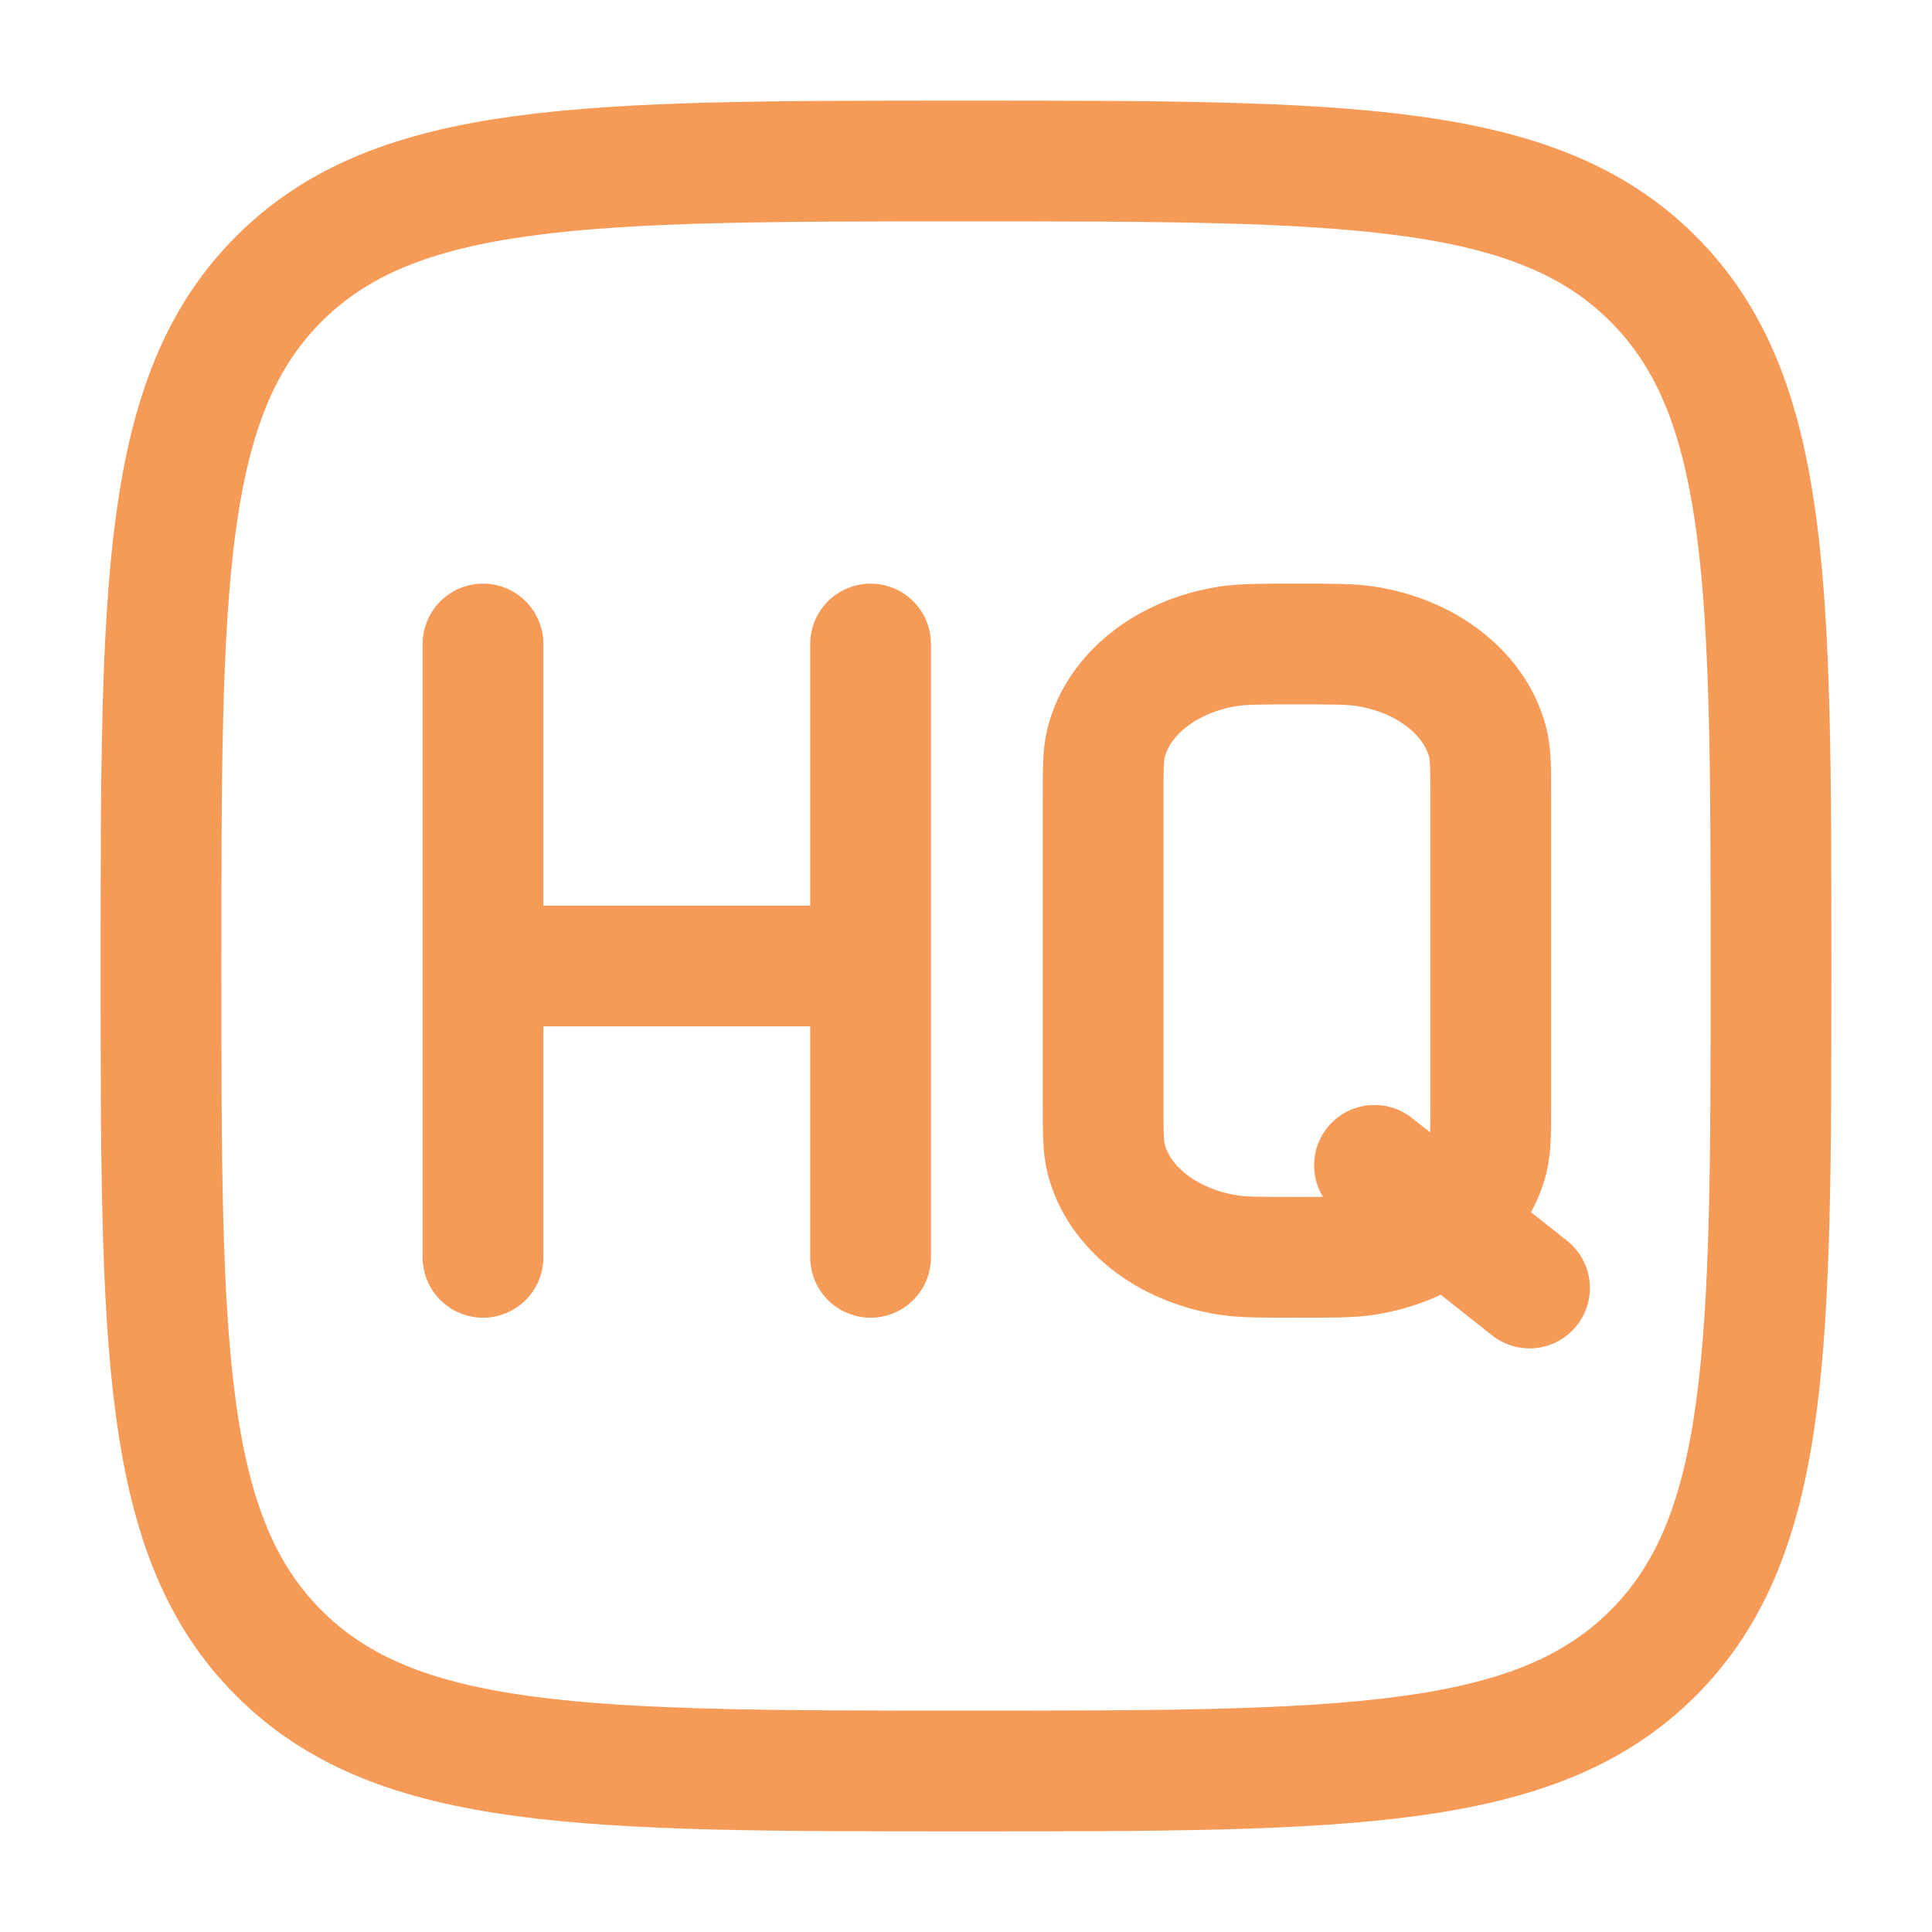
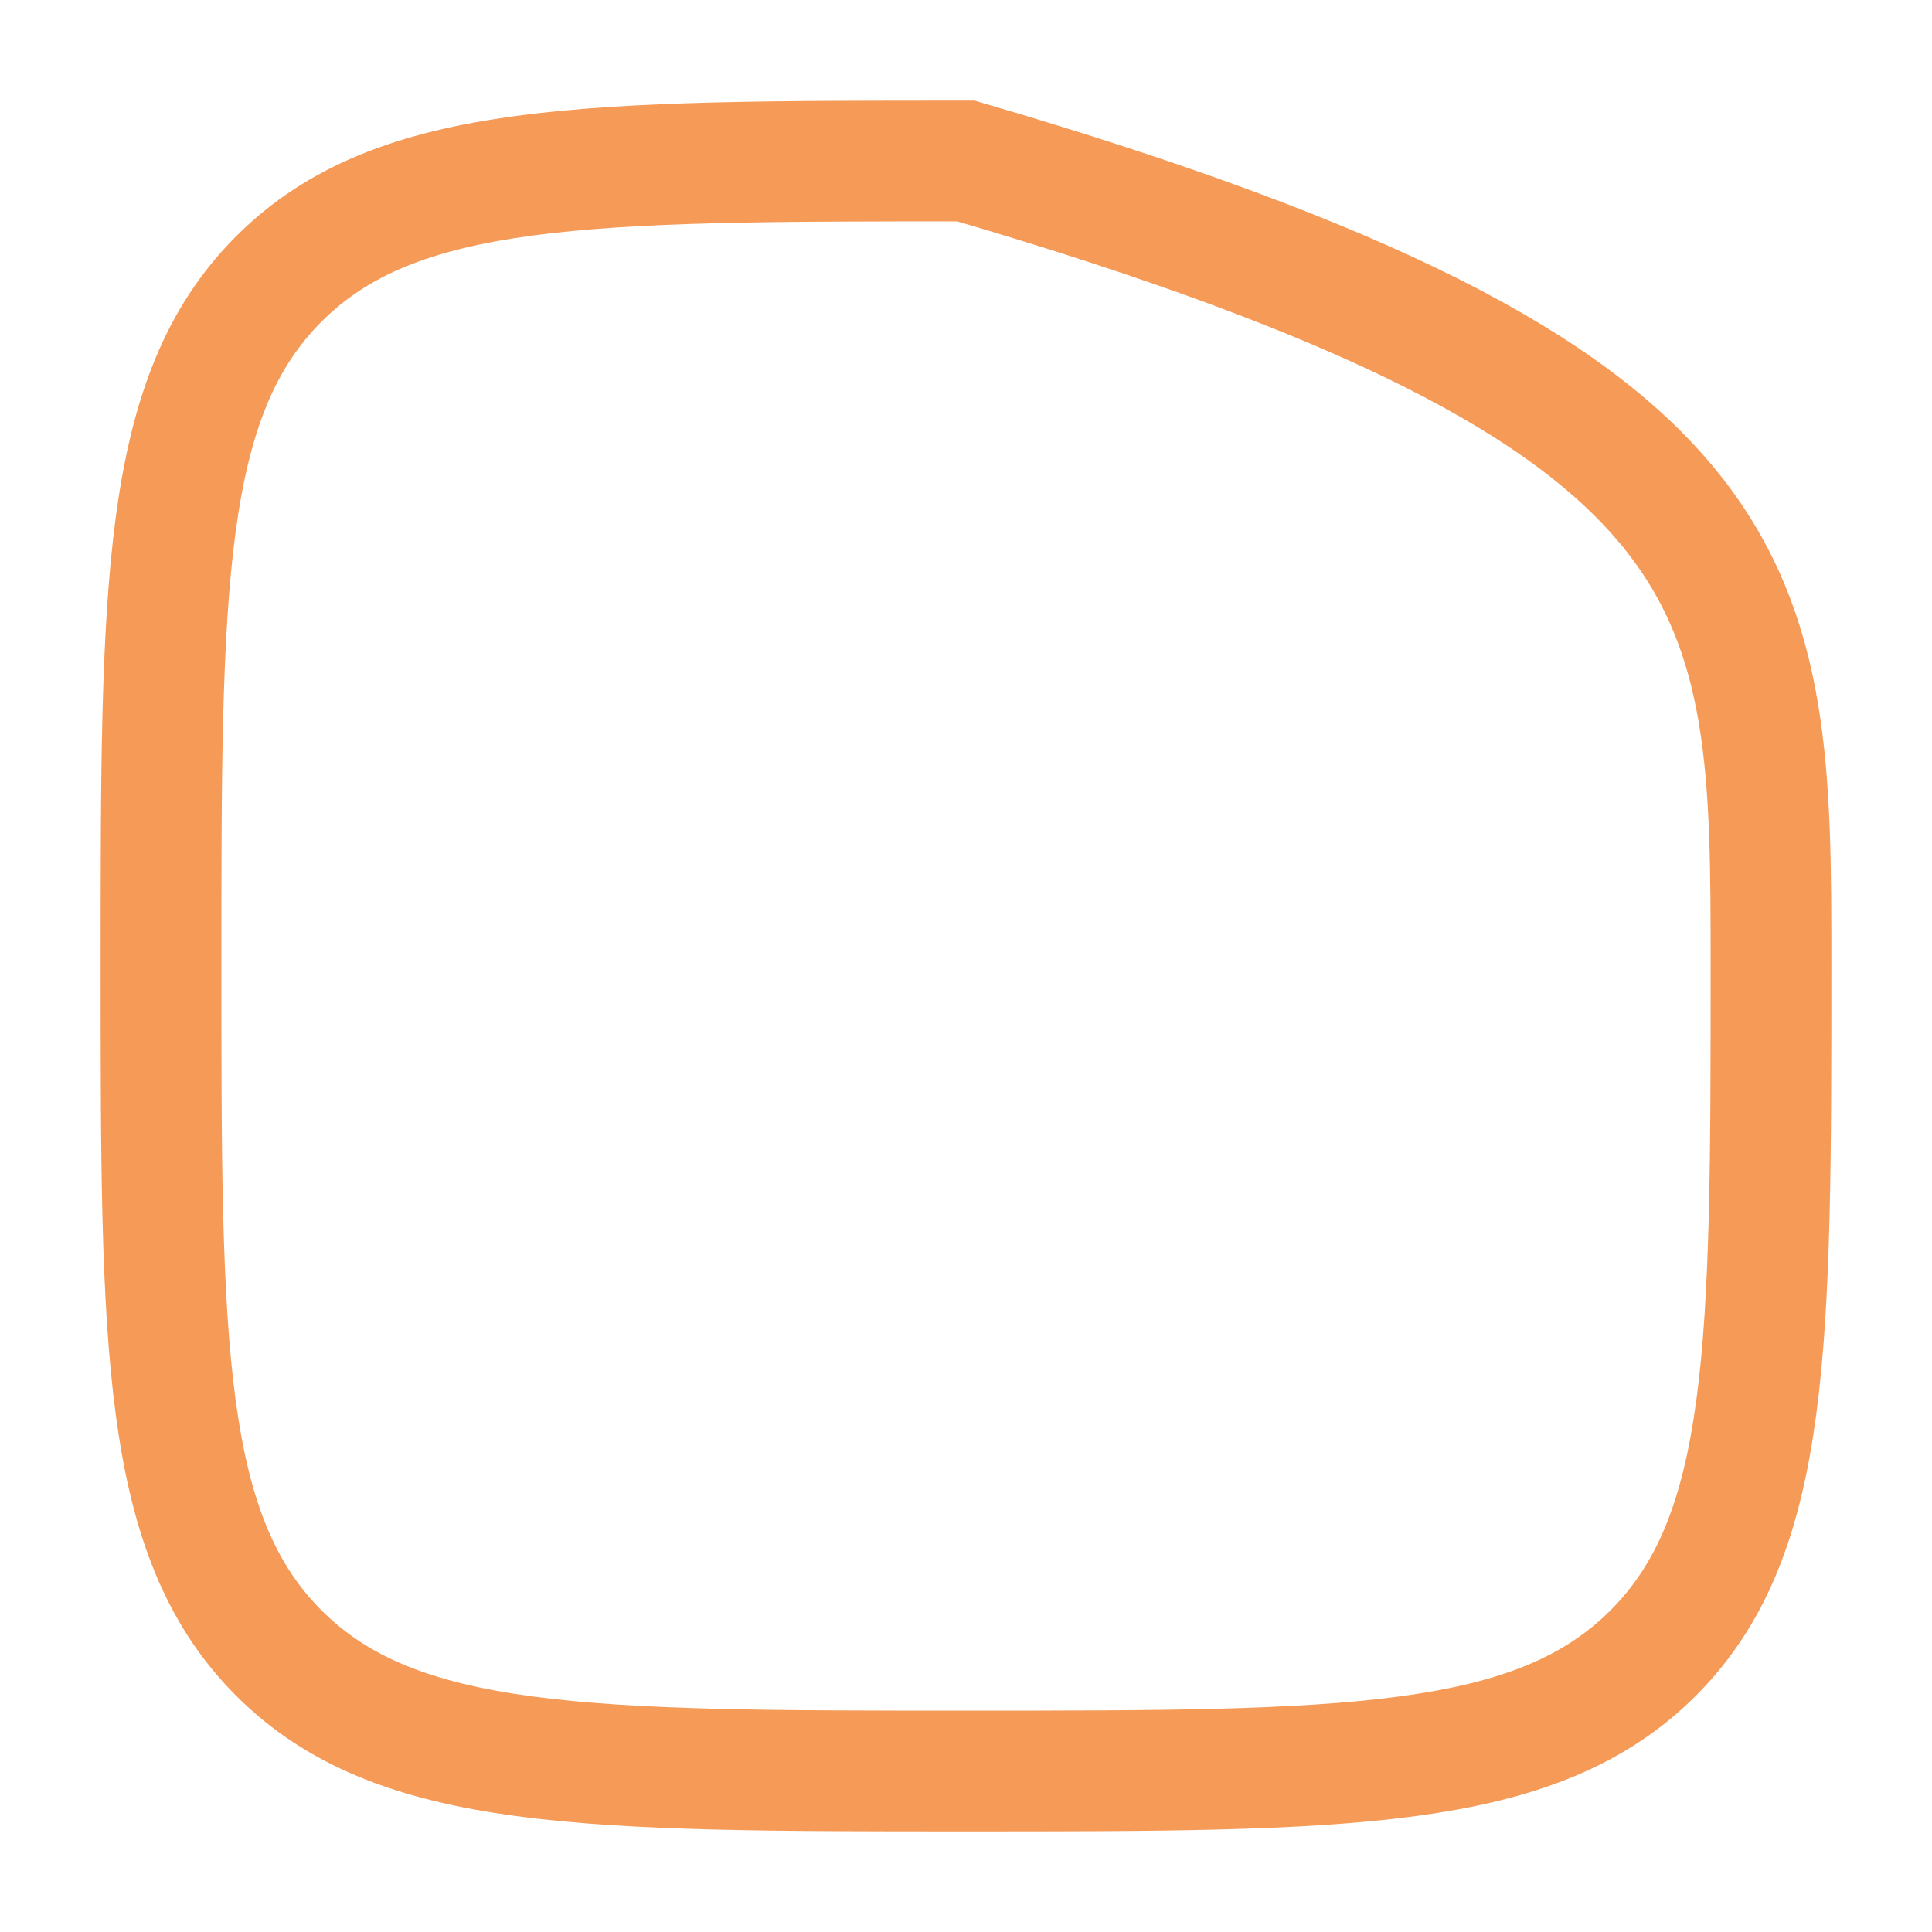
<svg xmlns="http://www.w3.org/2000/svg" width="800" height="800" viewBox="0 0 800 800">
-   <path id="path1" fill="none" stroke="#f59a57" stroke-width="50" d="M 66.667 400 C 66.667 242.865 66.667 164.298 115.482 115.482 C 164.298 66.667 242.865 66.667 400 66.667 C 557.133 66.667 635.703 66.667 684.517 115.482 C 733.333 164.298 733.333 242.865 733.333 400 C 733.333 557.133 733.333 635.703 684.517 684.517 C 635.703 733.333 557.133 733.333 400 733.333 C 242.865 733.333 164.298 733.333 115.482 684.517 C 66.667 635.703 66.667 557.133 66.667 400 Z" />
-   <path id="path2" fill="none" stroke="#f59a57" stroke-width="50" stroke-linecap="round" d="M 200 266.667 L 200 520.633 M 360.493 266.667 L 360.493 520.633 M 200 400 L 360.493 400 M 633.333 533.333 L 569.137 482.54 M 537.037 520.633 C 522.123 520.633 514.663 520.633 508.463 519.66 C 482.997 515.65 463.09 499.9 458.023 479.75 C 456.79 474.843 456.79 468.943 456.79 457.143 L 456.79 330.159 C 456.79 318.358 456.79 312.458 458.023 307.551 C 463.09 287.402 482.997 271.651 508.463 267.643 C 514.663 266.667 522.123 266.667 537.037 266.667 C 551.953 266.667 559.41 266.667 565.61 267.643 C 591.077 271.651 610.983 287.402 616.05 307.551 C 617.283 312.458 617.283 318.358 617.283 330.159 L 617.283 457.143 C 617.283 468.943 617.283 474.843 616.05 479.75 C 610.983 499.9 591.077 515.65 565.61 519.66 C 559.41 520.633 551.953 520.633 537.037 520.633 Z" />
+   <path id="path1" fill="none" stroke="#f59a57" stroke-width="50" d="M 66.667 400 C 66.667 242.865 66.667 164.298 115.482 115.482 C 164.298 66.667 242.865 66.667 400 66.667 C 733.333 164.298 733.333 242.865 733.333 400 C 733.333 557.133 733.333 635.703 684.517 684.517 C 635.703 733.333 557.133 733.333 400 733.333 C 242.865 733.333 164.298 733.333 115.482 684.517 C 66.667 635.703 66.667 557.133 66.667 400 Z" />
</svg>